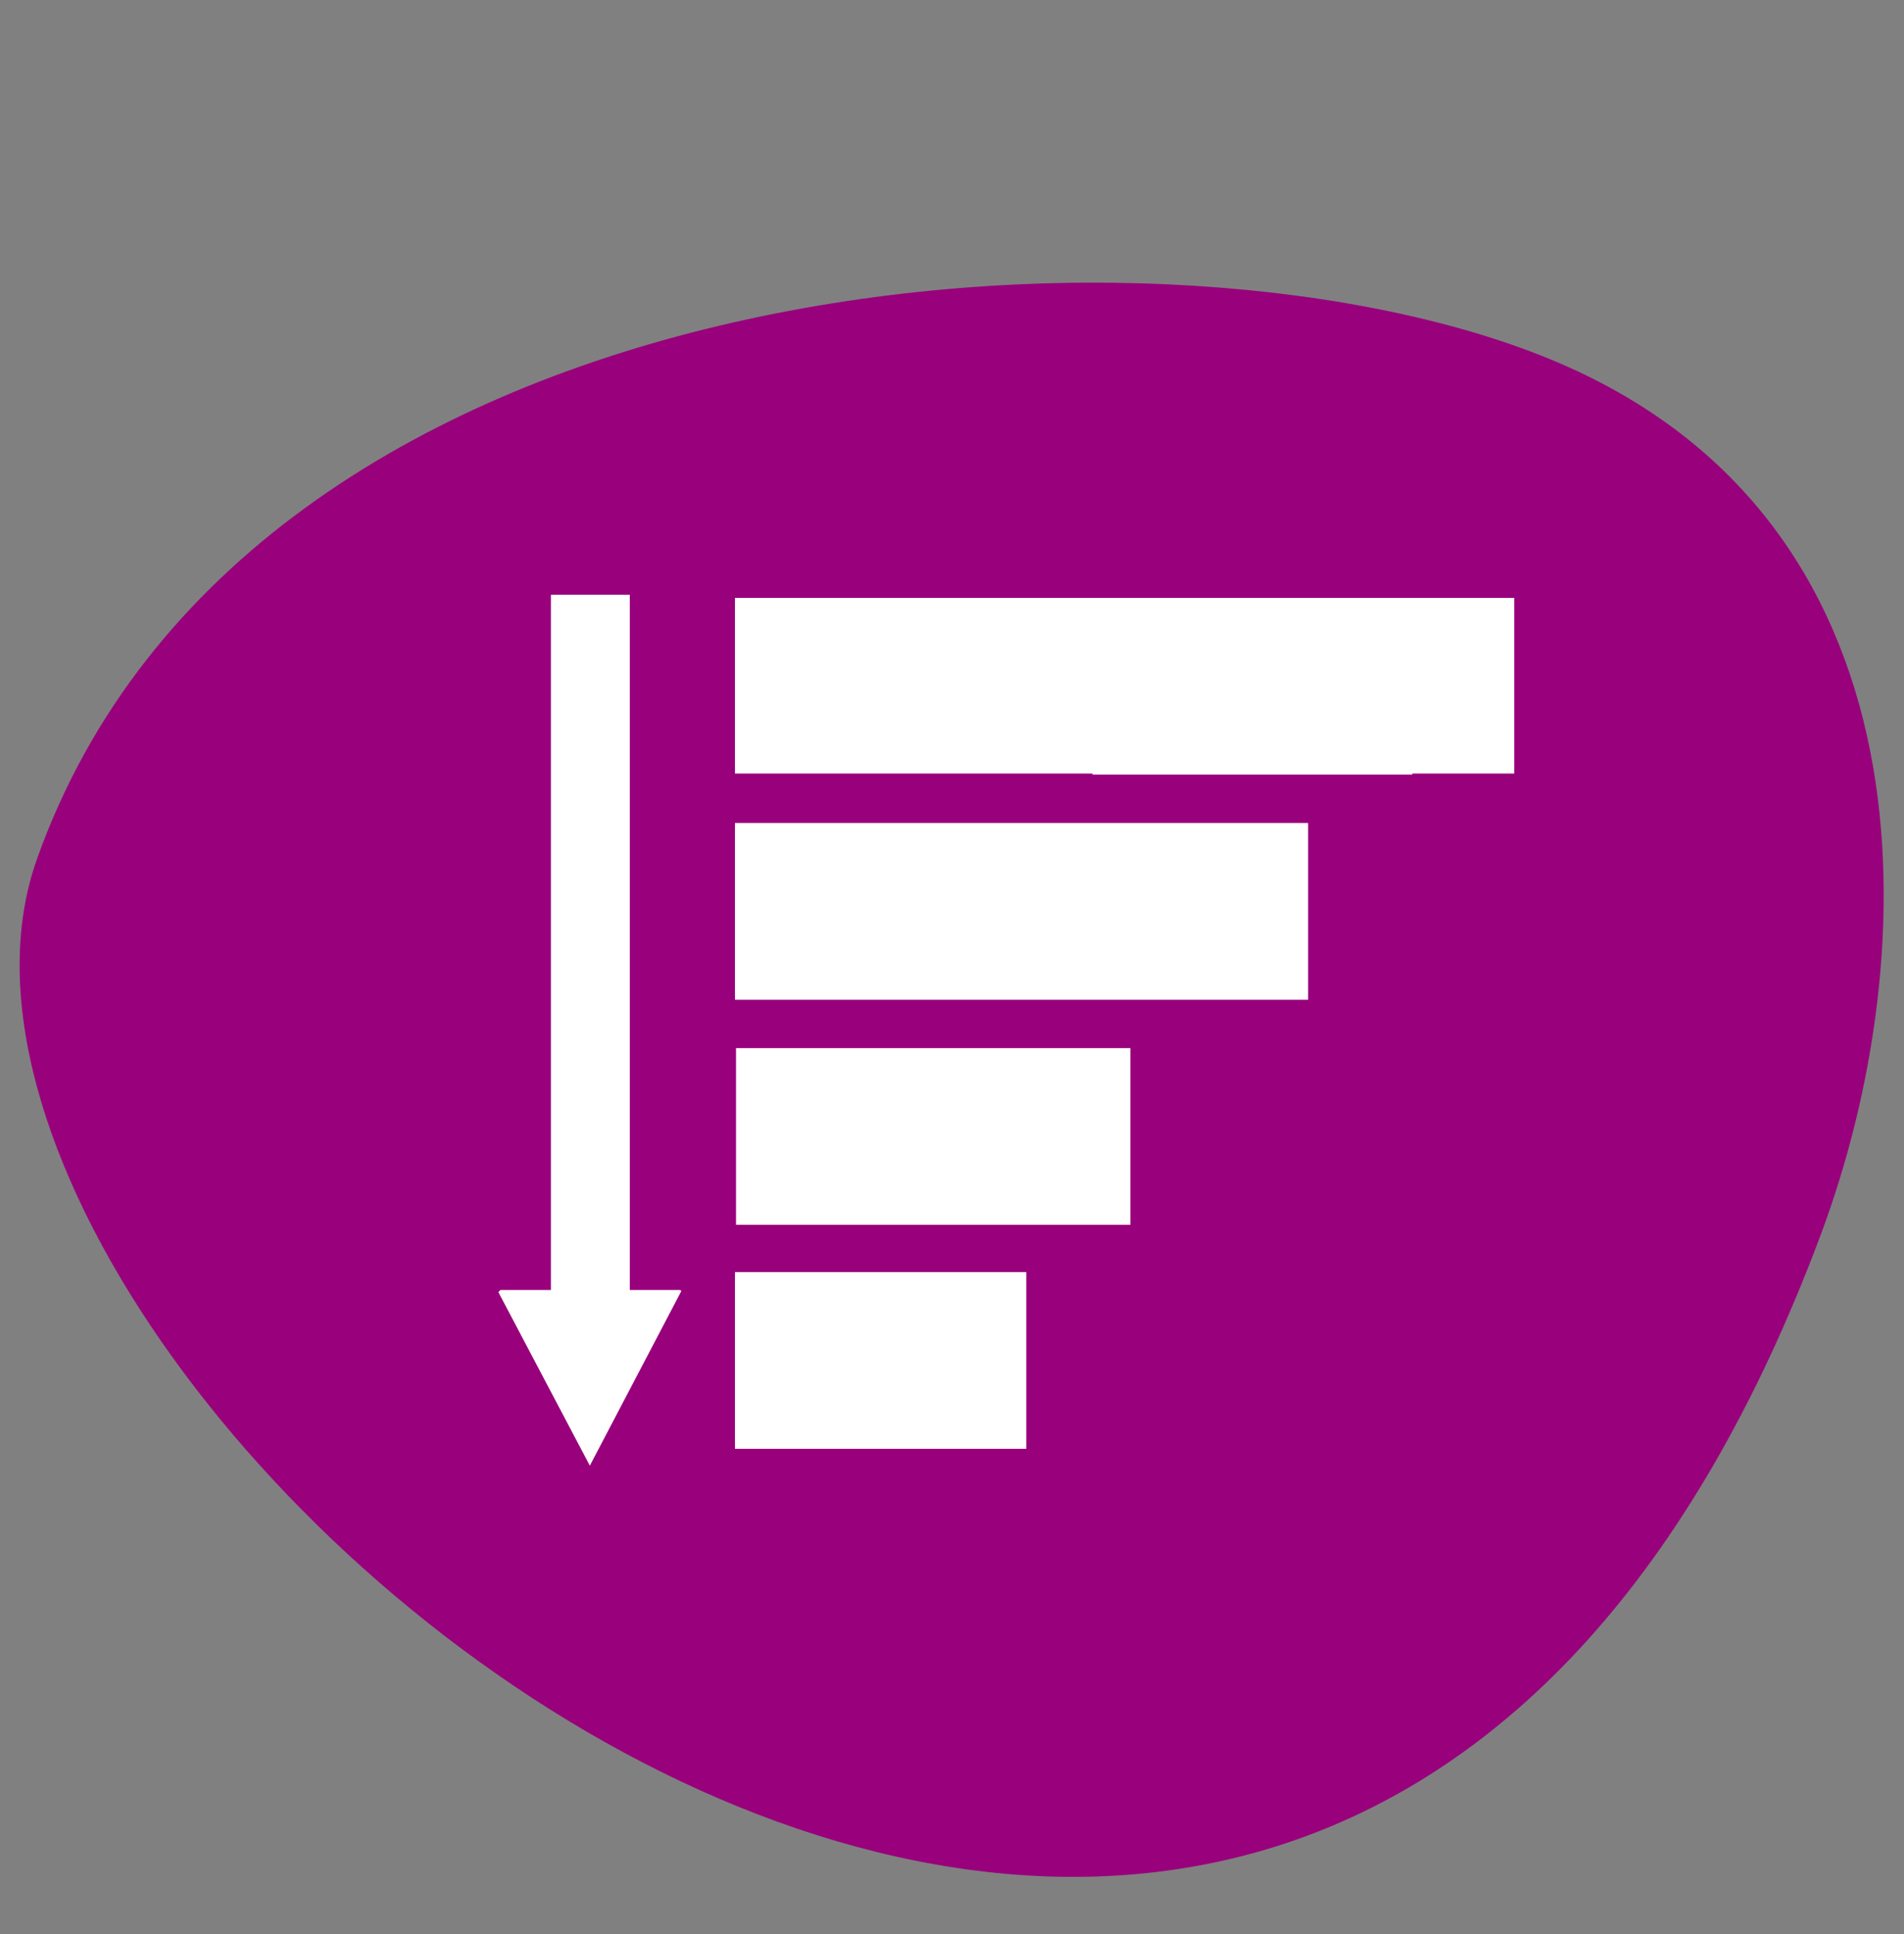
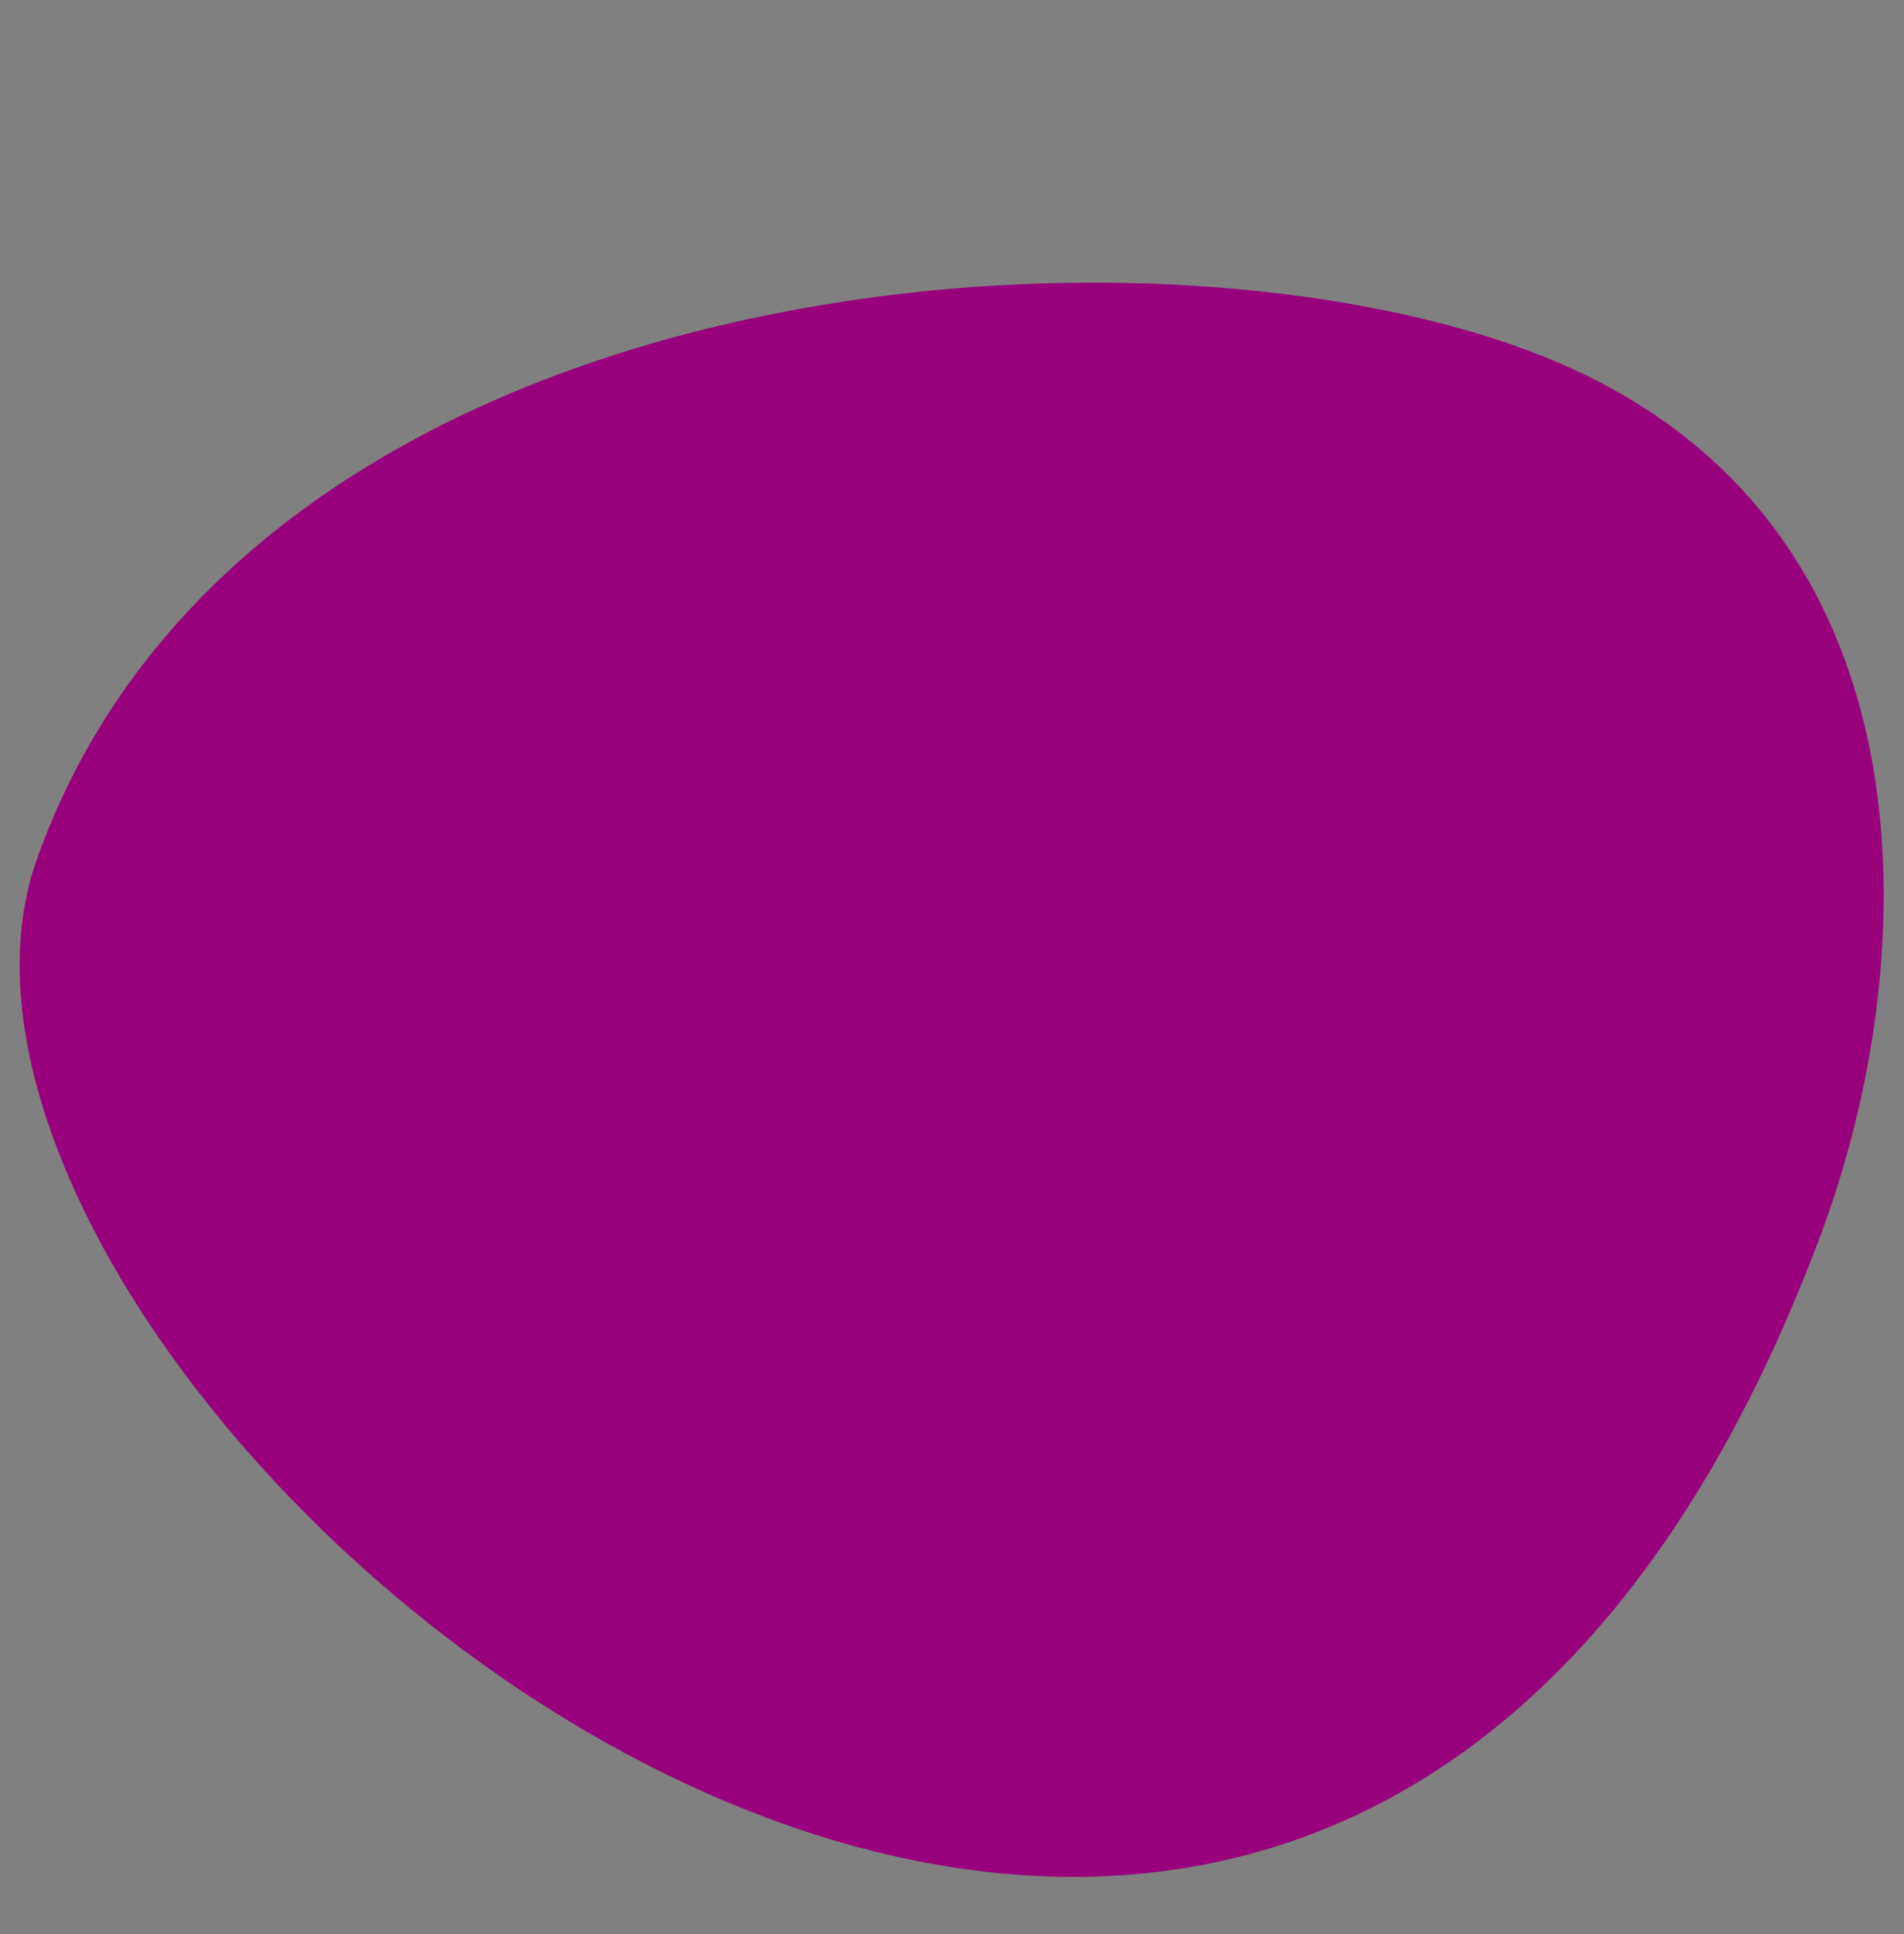
<svg xmlns="http://www.w3.org/2000/svg" version="1.1" id="Layer_1" x="0px" y="0px" viewBox="0 0 128 130" style="enable-background:new 0 0 128 130;" xml:space="preserve">
  <rect x="0" y="0" width="128" height="130" fill="#808080" stroke="none" />
  <style type="text/css">
	.st0{fill:#99007C;}
	.st1{fill:#FFFFFF;}
</style>
  <path class="st0" d="M122.4,83c7-18.7,8.1-48.5-18.8-59.1c-26.8-10.6-86.9-6-101.1,33.8C-10.5,94,87.4,176.7,122.4,83z" />
  <g transform="matrix( 1, 0, 0, 1, 0,0) ">
    <g transform="matrix( 0.707, 0, 0, -0.707, 67.65,65.5) ">
      <g transform="matrix( 1, 0, 0, 1, 0,0) ">
        <g>
          <g id="Symbol_2_copy_0_Layer0_0_FILL">
-             <path class="st1" d="M-25.8,19.1v16.7h74.1V19.1h-9.7V19H8.2v0.1H-25.8 M-25.8-2.4v16.8h54.5V-2.4H-25.8 M-48.1-30h4.8v66.1       h7.5V-30h4.8l0.1-0.1l-8.7-16.6l-8.7,16.5L-48.1-30 M11.8-7v-16.8h-37.5V-7H11.8 M1.9-28.3v-16.8h-27.7v16.8H1.9z" />
-           </g>
+             </g>
        </g>
      </g>
    </g>
  </g>
</svg>